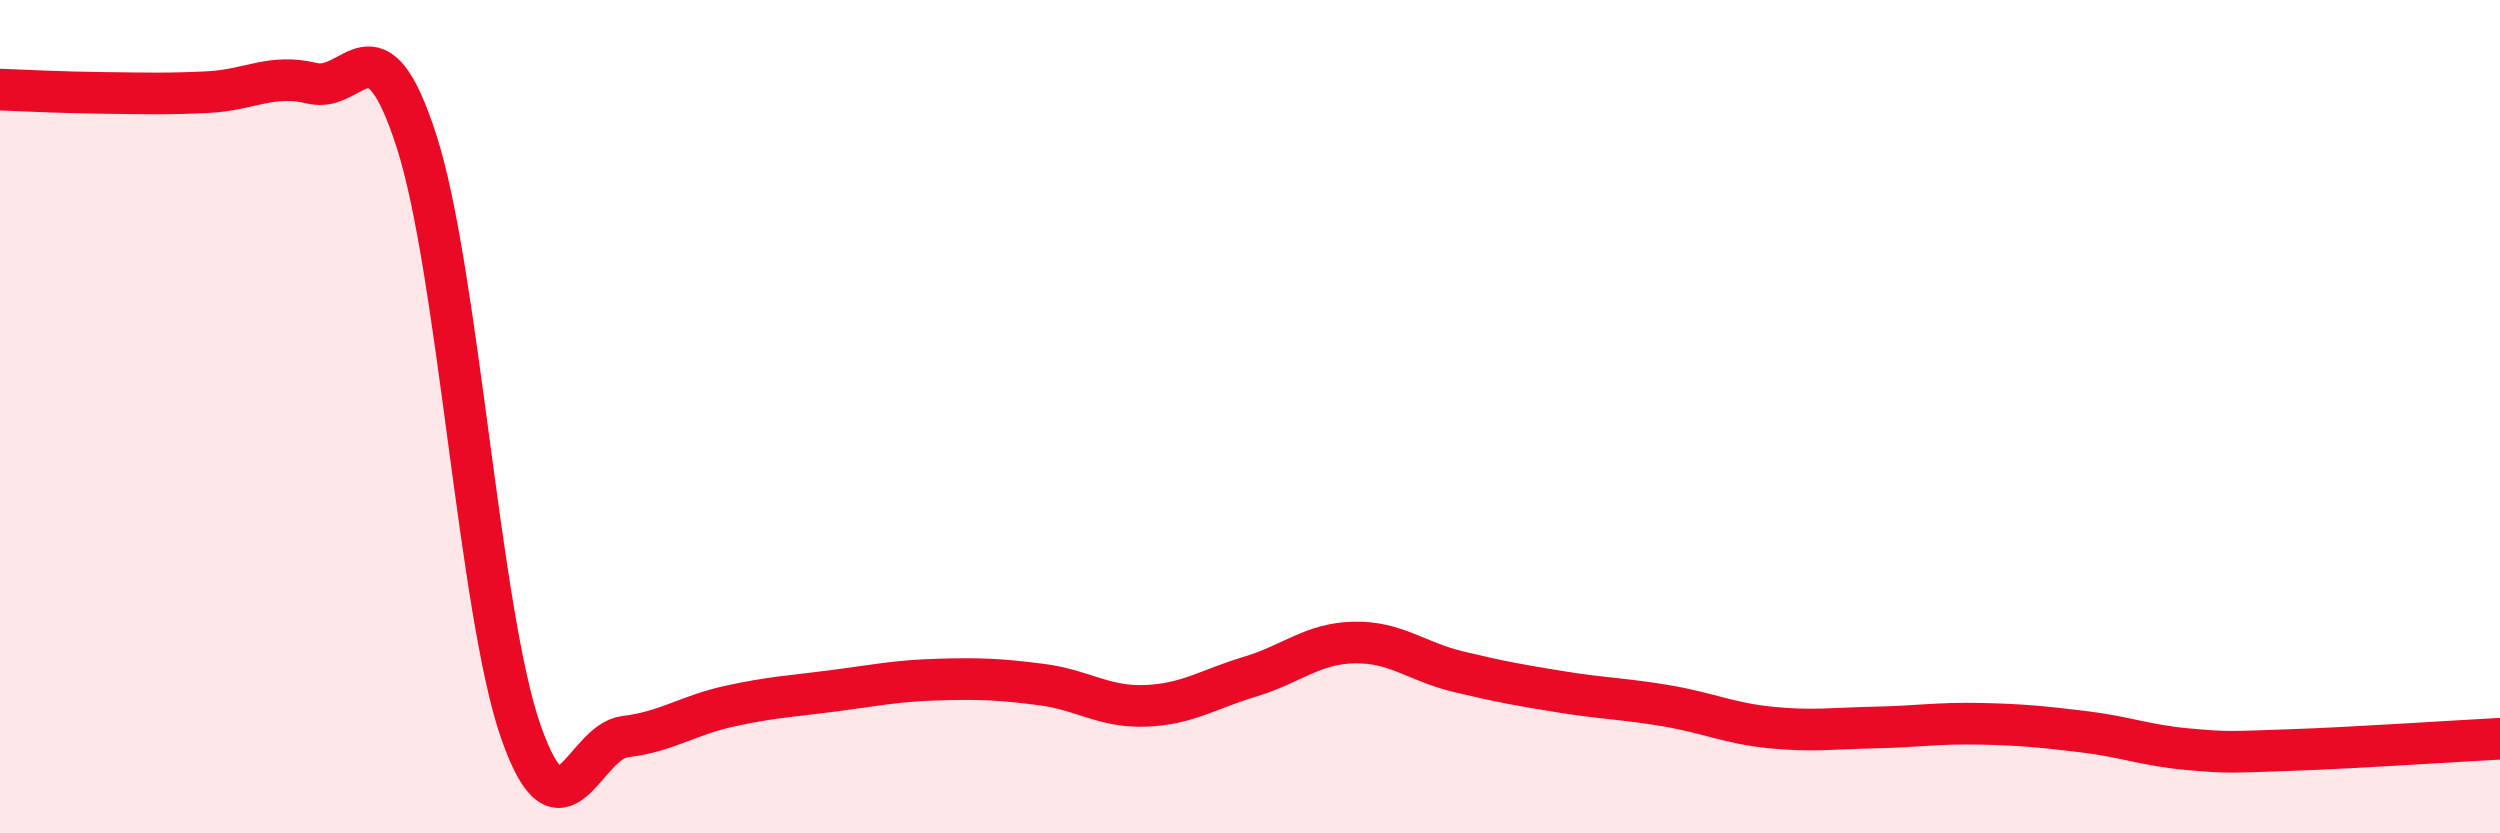
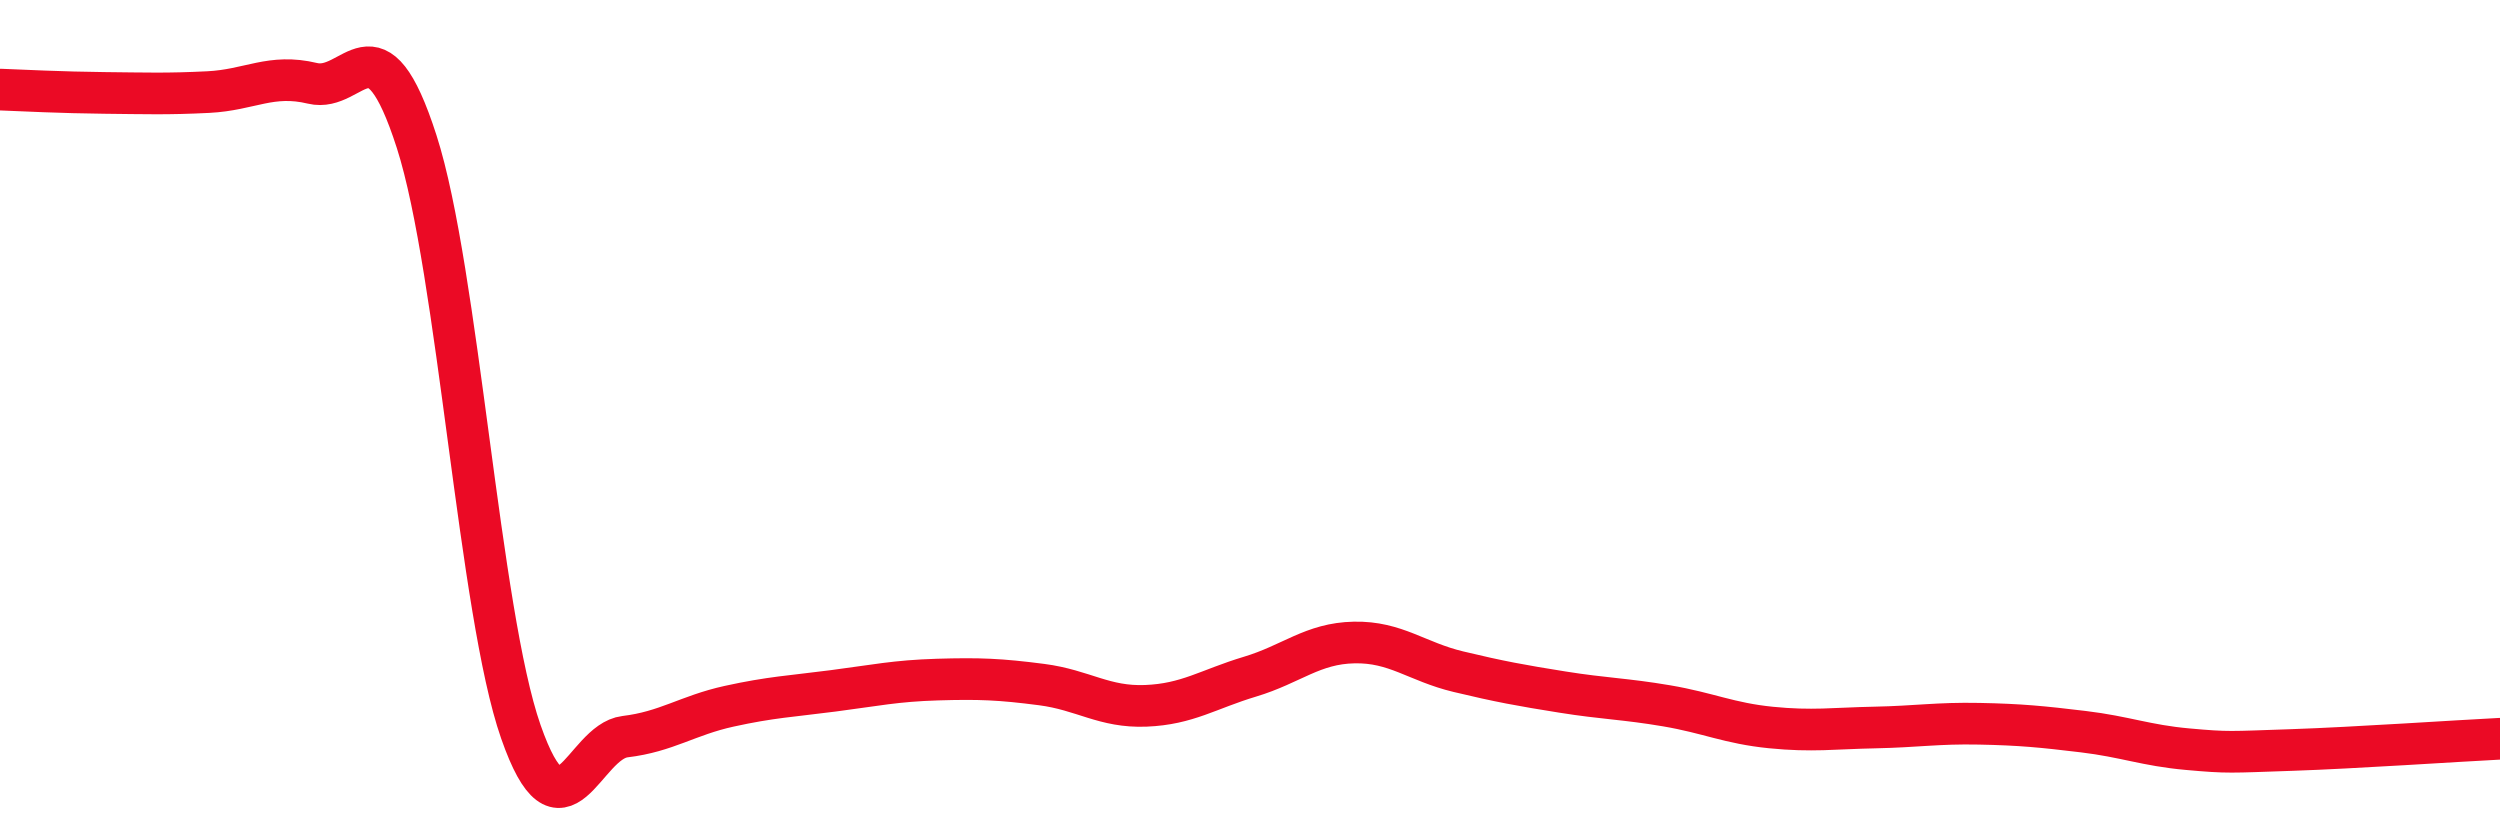
<svg xmlns="http://www.w3.org/2000/svg" width="60" height="20" viewBox="0 0 60 20">
-   <path d="M 0,2.15 C 0.5,2.17 1.5,2.22 2.5,2.23 C 3.5,2.24 4,2.26 5,2.21 C 6,2.16 6.5,1.76 7.5,2 C 8.5,2.24 9,0.29 10,3.4 C 11,6.51 11.5,14.7 12.5,17.56 C 13.5,20.42 14,17.8 15,17.68 C 16,17.56 16.5,17.17 17.5,16.95 C 18.5,16.73 19,16.71 20,16.58 C 21,16.45 21.5,16.34 22.5,16.31 C 23.5,16.28 24,16.3 25,16.43 C 26,16.56 26.5,16.98 27.5,16.94 C 28.5,16.9 29,16.54 30,16.24 C 31,15.94 31.5,15.44 32.5,15.42 C 33.5,15.4 34,15.88 35,16.12 C 36,16.36 36.5,16.45 37.5,16.61 C 38.5,16.77 39,16.77 40,16.94 C 41,17.11 41.5,17.36 42.5,17.46 C 43.5,17.56 44,17.48 45,17.46 C 46,17.44 46.5,17.35 47.5,17.37 C 48.5,17.39 49,17.44 50,17.56 C 51,17.68 51.5,17.89 52.5,17.98 C 53.5,18.07 53.5,18.05 55,18 C 56.5,17.95 59,17.78 60,17.73L60 20L0 20Z" fill="#EB0A25" opacity="0.1" stroke-linecap="round" stroke-linejoin="round" />
  <path d="M 0,2.15 C 0.5,2.17 1.5,2.22 2.5,2.23 C 3.5,2.24 4,2.26 5,2.21 C 6,2.16 6.5,1.76 7.5,2 C 8.5,2.24 9,0.29 10,3.4 C 11,6.51 11.5,14.7 12.5,17.56 C 13.5,20.42 14,17.8 15,17.68 C 16,17.56 16.5,17.17 17.5,16.95 C 18.5,16.73 19,16.71 20,16.58 C 21,16.45 21.5,16.34 22.5,16.31 C 23.5,16.28 24,16.3 25,16.43 C 26,16.56 26.5,16.98 27.5,16.94 C 28.5,16.9 29,16.54 30,16.24 C 31,15.94 31.5,15.44 32.5,15.42 C 33.5,15.4 34,15.88 35,16.12 C 36,16.36 36.5,16.45 37.5,16.61 C 38.5,16.77 39,16.77 40,16.94 C 41,17.11 41.5,17.36 42.5,17.46 C 43.5,17.56 44,17.48 45,17.46 C 46,17.44 46.5,17.35 47.5,17.37 C 48.5,17.39 49,17.44 50,17.56 C 51,17.68 51.5,17.89 52.5,17.98 C 53.5,18.07 53.5,18.05 55,18 C 56.5,17.95 59,17.78 60,17.73" stroke="#EB0A25" stroke-width="1" fill="none" stroke-linecap="round" stroke-linejoin="round" />
</svg>